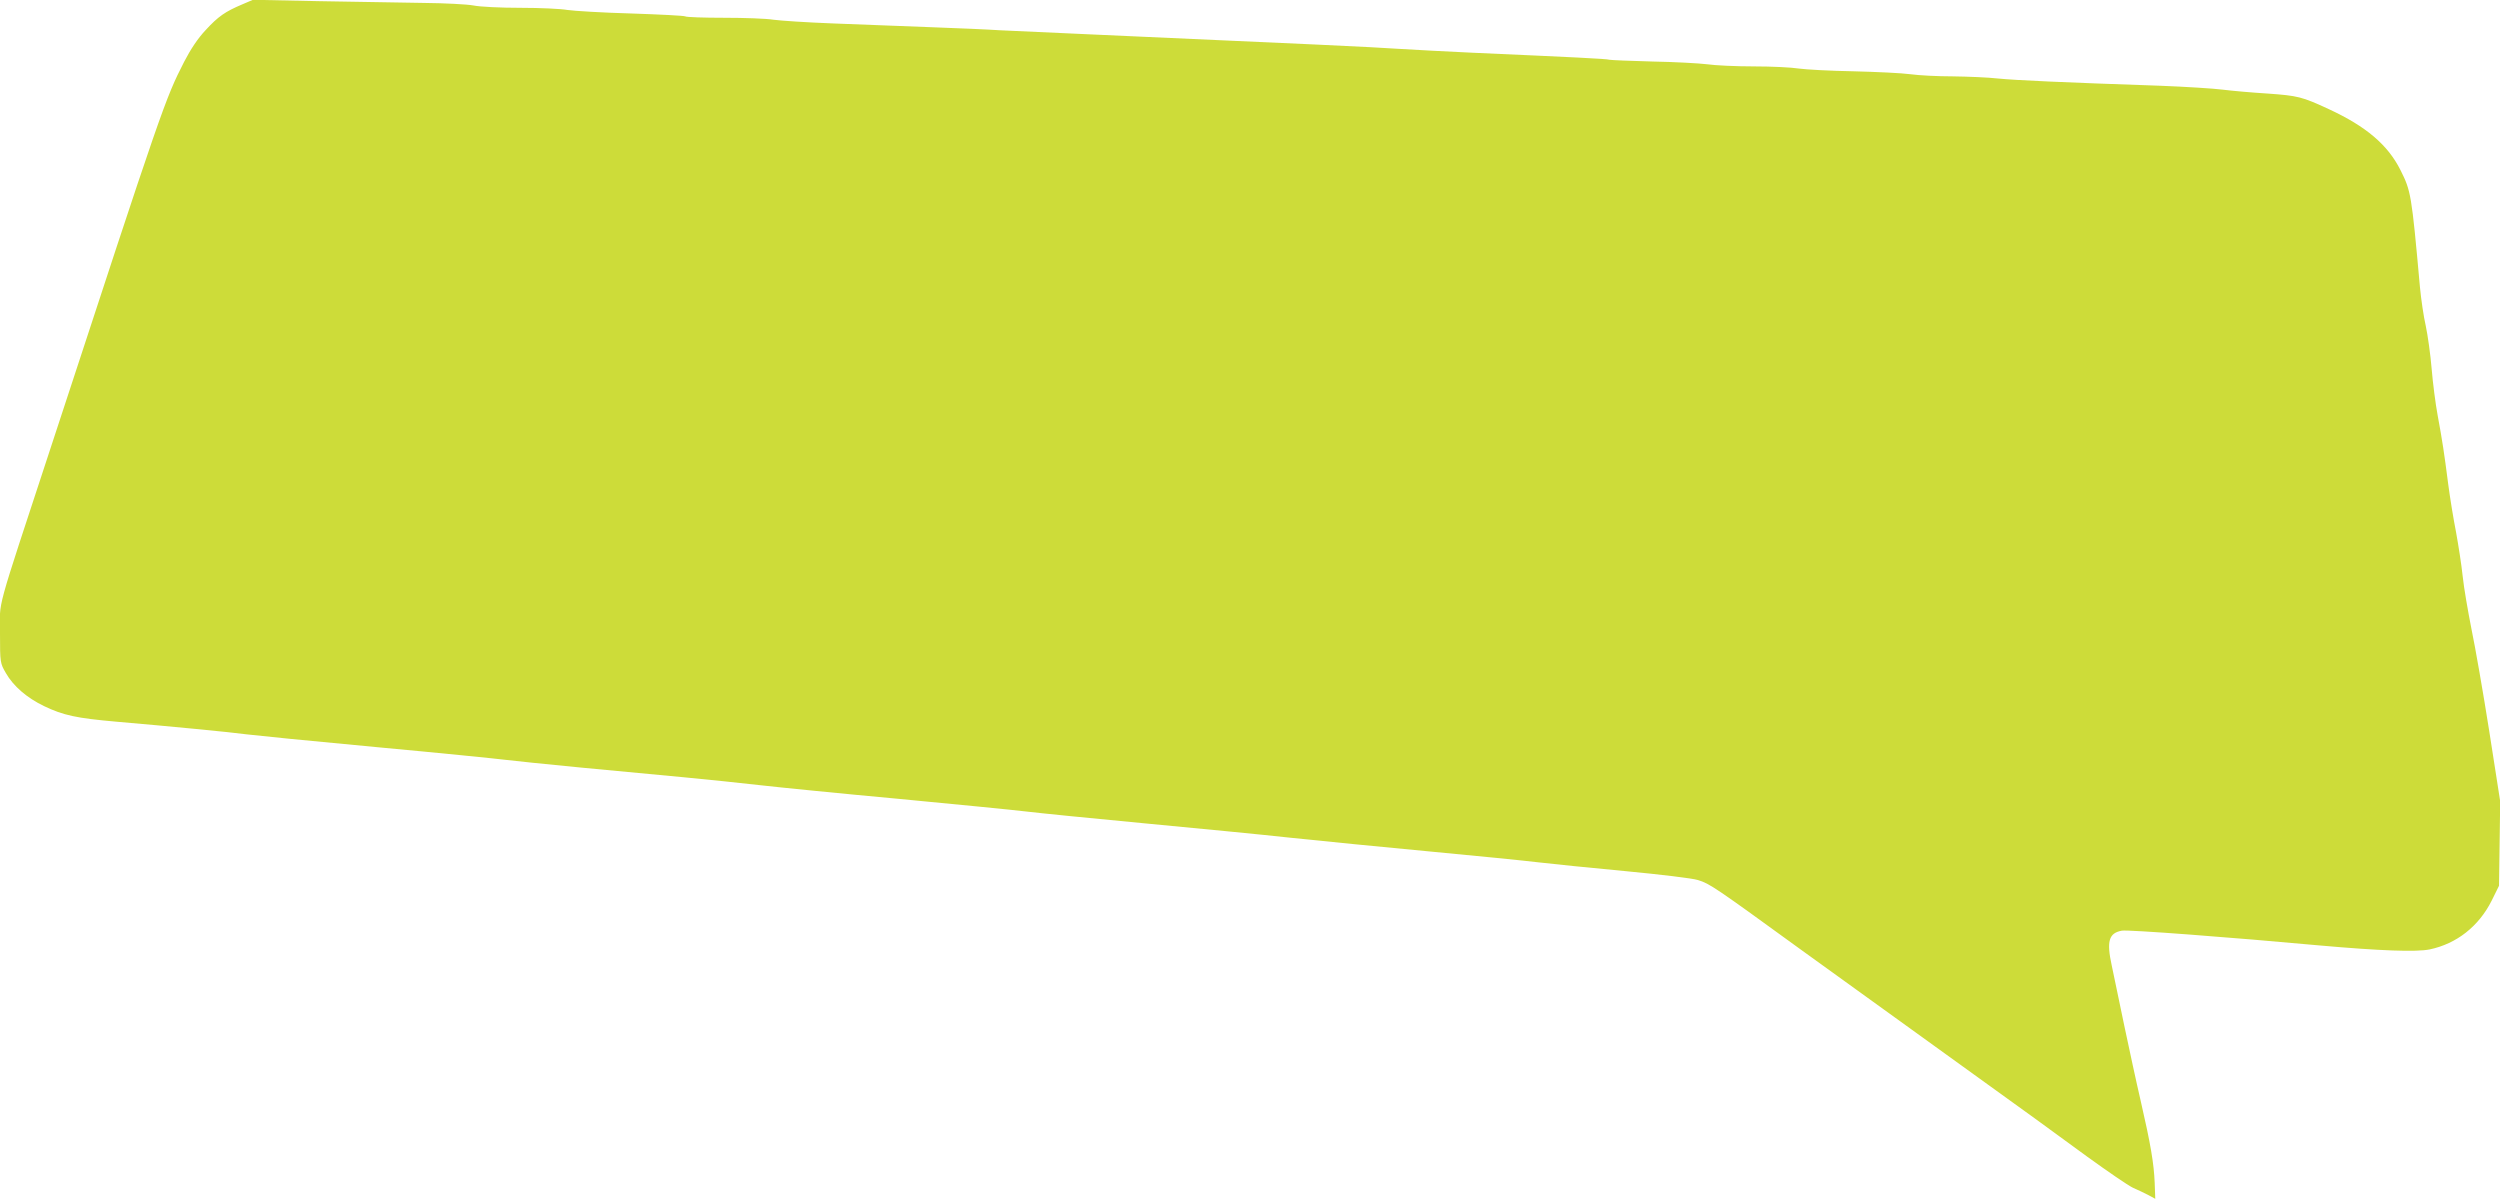
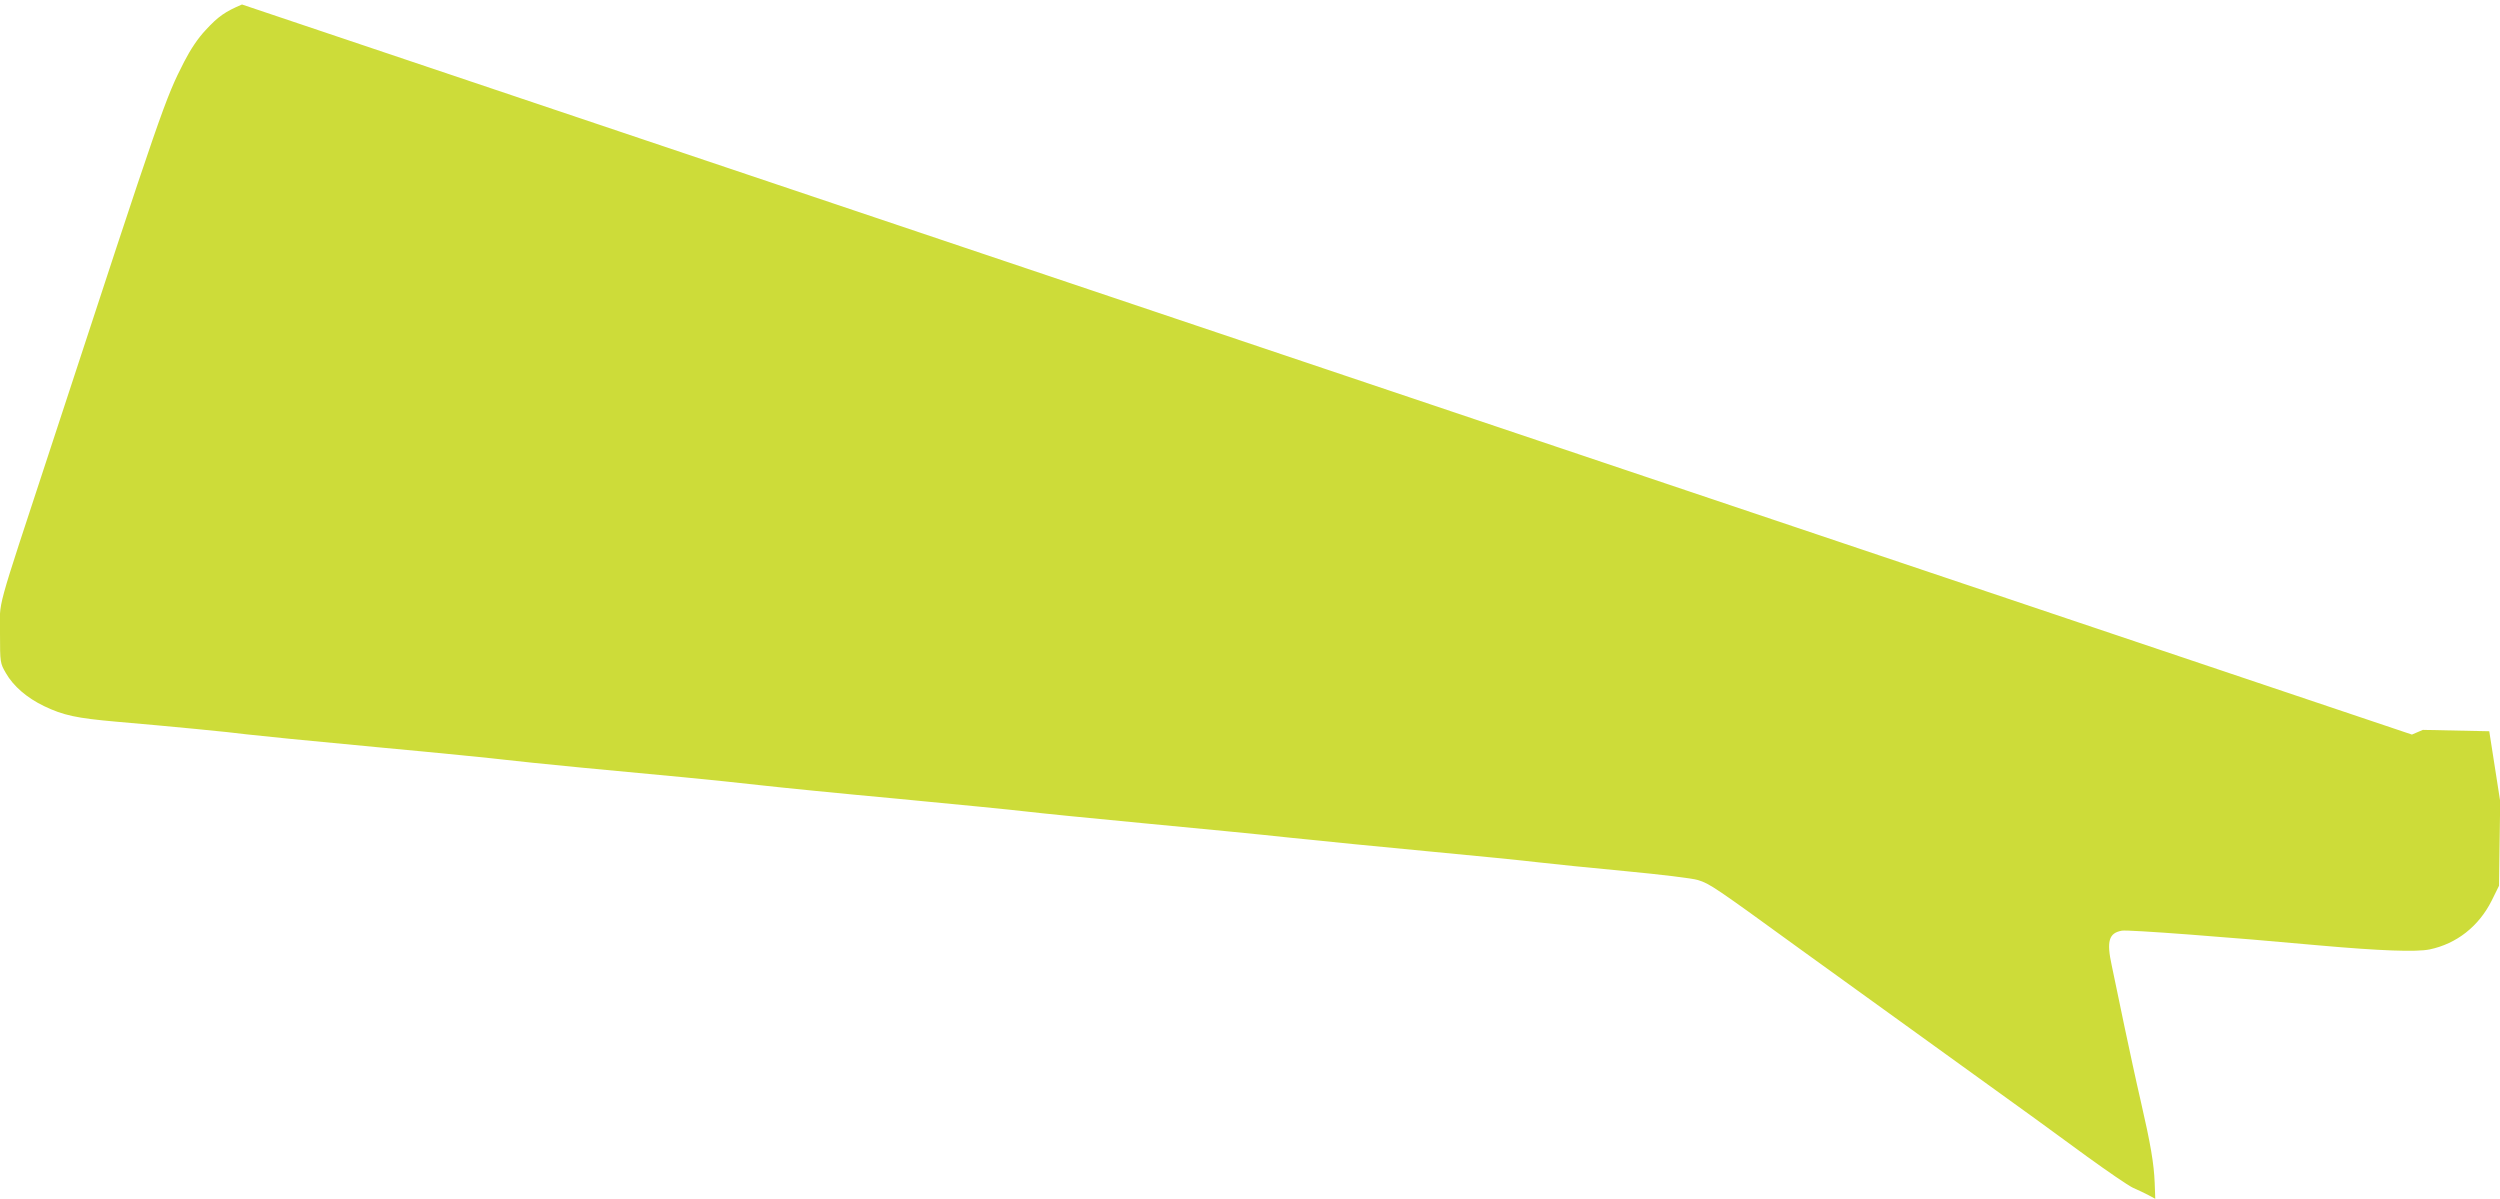
<svg xmlns="http://www.w3.org/2000/svg" version="1.0" width="1280pt" height="614pt" viewBox="0 0 1280 614" preserveAspectRatio="xMidYMid meet">
  <g transform="translate(0,614) scale(0.1,-0.1)" fill="#cddc39" stroke="none">
-     <path d="M1239 6117 c-85 -36 -122 -61 -186 -131 -39 -41 -77 -98 -110 -162 -98 -192 -108 -221 -681 -1969 -292 -890 -262 -779 -262 -958 0 -150 1 -153 30 -203 38 -67 108 -127 195 -169 100 -48 167 -62 370 -80 268 -23 589 -54 669 -65 39 -5 337 -35 661 -65 325 -30 622 -60 660 -65 39 -5 214 -23 390 -40 176 -17 415 -39 530 -50 116 -11 289 -29 385 -40 96 -11 416 -43 710 -70 294 -28 589 -57 655 -65 66 -8 336 -35 600 -60 264 -25 606 -58 760 -75 154 -16 474 -48 710 -70 237 -22 484 -47 550 -55 66 -8 266 -28 445 -45 179 -17 347 -37 374 -46 61 -19 83 -34 536 -363 201 -145 568 -410 815 -588 248 -178 536 -387 640 -464 105 -76 210 -148 235 -160 25 -11 61 -28 80 -38 l35 -19 -3 82 c-4 98 -20 195 -72 421 -22 94 -59 267 -84 385 -24 118 -54 257 -64 307 -27 124 -15 166 52 178 30 6 559 -34 1016 -76 305 -27 492 -34 560 -20 138 29 251 118 317 249 l38 77 3 216 3 216 -56 359 c-31 197 -72 432 -91 523 -18 91 -39 212 -45 270 -6 58 -22 160 -34 226 -13 66 -31 176 -40 245 -21 163 -30 222 -54 352 -11 59 -25 167 -31 240 -6 73 -20 172 -30 219 -11 47 -24 137 -30 200 -43 478 -46 491 -100 599 -65 129 -176 223 -366 311 -138 64 -159 69 -314 80 -80 5 -183 14 -230 20 -47 6 -191 15 -320 20 -499 17 -739 28 -830 37 -52 6 -157 10 -233 11 -76 0 -173 5 -216 11 -43 6 -174 12 -292 15 -118 2 -243 9 -279 14 -36 6 -139 11 -230 11 -91 0 -199 5 -240 11 -41 5 -167 12 -279 14 -112 3 -211 7 -220 9 -15 5 -183 13 -701 36 -129 6 -300 15 -380 20 -129 9 -476 25 -1600 75 -184 8 -382 17 -440 20 -58 4 -220 11 -360 16 -140 5 -363 14 -495 19 -132 5 -269 14 -305 19 -36 6 -149 10 -253 10 -103 0 -192 3 -198 7 -7 4 -131 10 -278 15 -146 4 -293 13 -326 18 -33 6 -141 11 -241 11 -99 0 -207 5 -240 12 -32 6 -147 12 -254 13 -107 2 -348 6 -535 9 l-340 7 -56 -24z" />
+     <path d="M1239 6117 c-85 -36 -122 -61 -186 -131 -39 -41 -77 -98 -110 -162 -98 -192 -108 -221 -681 -1969 -292 -890 -262 -779 -262 -958 0 -150 1 -153 30 -203 38 -67 108 -127 195 -169 100 -48 167 -62 370 -80 268 -23 589 -54 669 -65 39 -5 337 -35 661 -65 325 -30 622 -60 660 -65 39 -5 214 -23 390 -40 176 -17 415 -39 530 -50 116 -11 289 -29 385 -40 96 -11 416 -43 710 -70 294 -28 589 -57 655 -65 66 -8 336 -35 600 -60 264 -25 606 -58 760 -75 154 -16 474 -48 710 -70 237 -22 484 -47 550 -55 66 -8 266 -28 445 -45 179 -17 347 -37 374 -46 61 -19 83 -34 536 -363 201 -145 568 -410 815 -588 248 -178 536 -387 640 -464 105 -76 210 -148 235 -160 25 -11 61 -28 80 -38 l35 -19 -3 82 c-4 98 -20 195 -72 421 -22 94 -59 267 -84 385 -24 118 -54 257 -64 307 -27 124 -15 166 52 178 30 6 559 -34 1016 -76 305 -27 492 -34 560 -20 138 29 251 118 317 249 l38 77 3 216 3 216 -56 359 l-340 7 -56 -24z" />
  </g>
</svg>